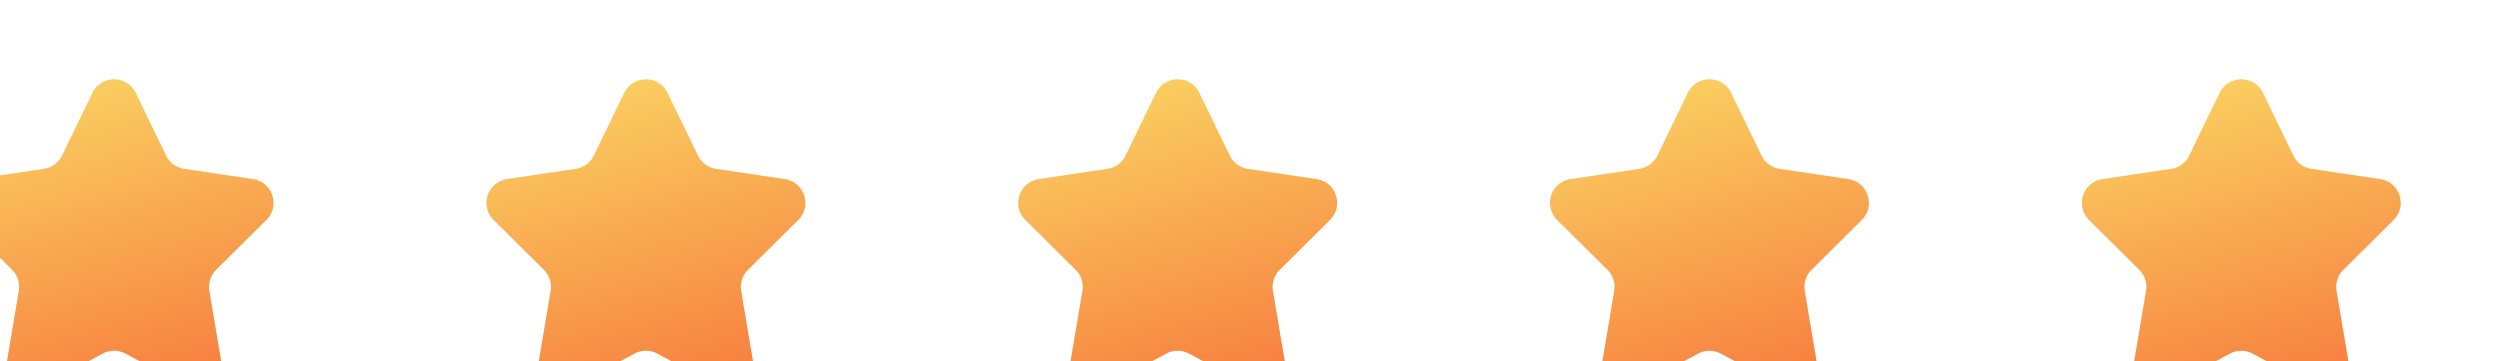
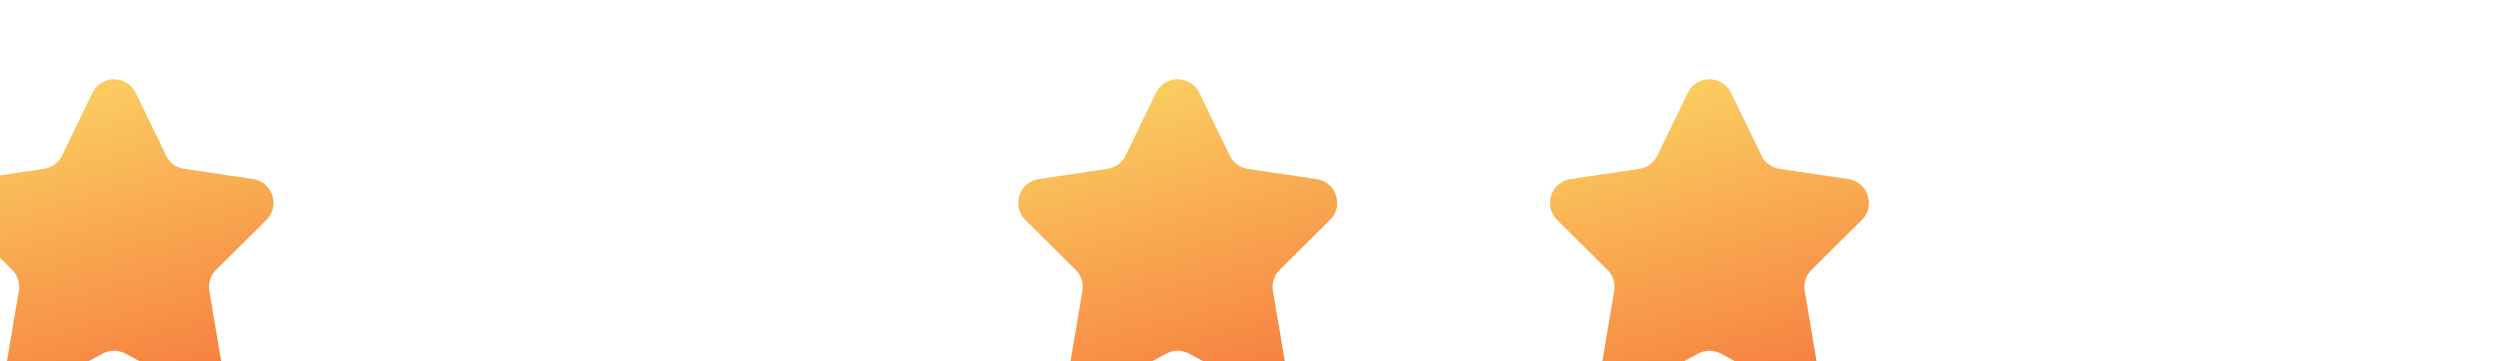
<svg xmlns="http://www.w3.org/2000/svg" width="90" height="13" fill="none">
  <g clip-path="url(#a)">
    <g filter="url(#b)">
      <path d="M5.927 1.61a.867.867 0 0 1 1.56 0L8.58 3.866a.867.867 0 0 0 .652.479l2.474.368c.705.105.99.97.483 1.473L10.38 7.98a.867.867 0 0 0-.243.76l.423 2.517a.867.867 0 0 1-1.263.908l-2.181-1.168a.867.867 0 0 0-.818 0l-2.181 1.168a.867.867 0 0 1-1.264-.908l.424-2.518a.867.867 0 0 0-.244-.759l-1.81-1.794a.867.867 0 0 1 .484-1.473l2.474-.368a.867.867 0 0 0 .652-.48L5.927 1.61Z" fill="url(#c)" />
    </g>
    <g filter="url(#d)">
-       <path d="M25.072 1.61a.867.867 0 0 1 1.56 0l1.094 2.257c.125.258.369.437.652.479l2.474.368c.706.105.99.97.483 1.473L29.526 7.98a.866.866 0 0 0-.244.76l.424 2.517a.867.867 0 0 1-1.264.908l-2.18-1.168a.866.866 0 0 0-.82 0l-2.18 1.168a.867.867 0 0 1-1.264-.908l.424-2.518a.867.867 0 0 0-.244-.759l-1.809-1.794a.867.867 0 0 1 .483-1.473l2.474-.368a.867.867 0 0 0 .652-.48l1.094-2.257Z" fill="url(#e)" />
-     </g>
+       </g>
    <g filter="url(#f)">
      <path d="M44.217 1.61a.867.867 0 0 1 1.56 0l1.094 2.257a.867.867 0 0 0 .652.479l2.474.368c.706.105.99.97.483 1.473L48.67 7.98a.867.867 0 0 0-.244.76l.424 2.517a.867.867 0 0 1-1.264.908l-2.18-1.168a.867.867 0 0 0-.82 0l-2.18 1.168a.867.867 0 0 1-1.264-.908l.424-2.518a.867.867 0 0 0-.244-.759l-1.809-1.794a.867.867 0 0 1 .483-1.473l2.474-.368a.867.867 0 0 0 .652-.48l1.094-2.257Z" fill="url(#g)" />
    </g>
    <g filter="url(#h)">
      <path d="M63.36 1.61a.867.867 0 0 1 1.56 0l1.095 2.257a.866.866 0 0 0 .652.479l2.474.368c.705.105.989.97.483 1.473l-1.81 1.794a.867.867 0 0 0-.243.76l.423 2.517a.867.867 0 0 1-1.263.908l-2.181-1.168a.866.866 0 0 0-.819 0l-2.18 1.168a.867.867 0 0 1-1.264-.908l.424-2.518a.867.867 0 0 0-.244-.759l-1.81-1.794a.867.867 0 0 1 .484-1.473l2.474-.368a.867.867 0 0 0 .652-.48L63.36 1.61Z" fill="url(#i)" />
    </g>
    <g filter="url(#j)">
-       <path d="M82.506 1.61a.867.867 0 0 1 1.56 0l1.094 2.257a.867.867 0 0 0 .652.479l2.474.368c.706.105.99.97.483 1.473l-1.81 1.794a.867.867 0 0 0-.243.76l.424 2.517a.867.867 0 0 1-1.264.908l-2.18-1.168a.866.866 0 0 0-.82 0l-2.18 1.168a.867.867 0 0 1-1.264-.908l.424-2.518a.867.867 0 0 0-.244-.759l-1.809-1.794a.867.867 0 0 1 .483-1.473l2.474-.368a.866.866 0 0 0 .652-.48l1.094-2.257Z" fill="url(#k)" />
-     </g>
+       </g>
  </g>
  <defs>
    <linearGradient id="c" x1="4.032" y1="1.448" x2="7.054" y2="12.102" gradientUnits="userSpaceOnUse">
      <stop stop-color="#FAD061" />
      <stop offset="1" stop-color="#F78341" />
    </linearGradient>
    <linearGradient id="e" x1="23.177" y1="1.448" x2="26.199" y2="12.102" gradientUnits="userSpaceOnUse">
      <stop stop-color="#FAD061" />
      <stop offset="1" stop-color="#F78341" />
    </linearGradient>
    <linearGradient id="g" x1="42.322" y1="1.448" x2="45.344" y2="12.102" gradientUnits="userSpaceOnUse">
      <stop stop-color="#FAD061" />
      <stop offset="1" stop-color="#F78341" />
    </linearGradient>
    <linearGradient id="i" x1="61.466" y1="1.448" x2="64.488" y2="12.102" gradientUnits="userSpaceOnUse">
      <stop stop-color="#FAD061" />
      <stop offset="1" stop-color="#F78341" />
    </linearGradient>
    <linearGradient id="k" x1="80.611" y1="1.448" x2="83.633" y2="12.102" gradientUnits="userSpaceOnUse">
      <stop stop-color="#FAD061" />
      <stop offset="1" stop-color="#F78341" />
    </linearGradient>
    <filter id="b" x="-.767" y="1.121" width="13.213" height="12.883" filterUnits="userSpaceOnUse" color-interpolation-filters="sRGB">
      <feFlood flood-opacity="0" result="BackgroundImageFix" />
      <feBlend in="SourceGraphic" in2="BackgroundImageFix" result="shape" />
      <feColorMatrix in="SourceAlpha" values="0 0 0 0 0 0 0 0 0 0 0 0 0 0 0 0 0 0 127 0" result="hardAlpha" />
      <feOffset dy="1.733" />
      <feGaussianBlur stdDeviation=".867" />
      <feComposite in2="hardAlpha" operator="arithmetic" k2="-1" k3="1" />
      <feColorMatrix values="0 0 0 0 0.163 0 0 0 0 0.163 0 0 0 0 0.167 0 0 0 0.05 0" />
      <feBlend in2="shape" result="effect1_innerShadow_636_1424" />
      <feColorMatrix in="SourceAlpha" values="0 0 0 0 0 0 0 0 0 0 0 0 0 0 0 0 0 0 127 0" result="hardAlpha" />
      <feOffset dx="-2.6" />
      <feGaussianBlur stdDeviation=".867" />
      <feComposite in2="hardAlpha" operator="arithmetic" k2="-1" k3="1" />
      <feColorMatrix values="0 0 0 0 0.208 0 0 0 0 0.208 0 0 0 0 0.208 0 0 0 0.08 0" />
      <feBlend in2="effect1_innerShadow_636_1424" result="effect2_innerShadow_636_1424" />
    </filter>
    <filter id="d" x="18.378" y="1.121" width="13.213" height="12.883" filterUnits="userSpaceOnUse" color-interpolation-filters="sRGB">
      <feFlood flood-opacity="0" result="BackgroundImageFix" />
      <feBlend in="SourceGraphic" in2="BackgroundImageFix" result="shape" />
      <feColorMatrix in="SourceAlpha" values="0 0 0 0 0 0 0 0 0 0 0 0 0 0 0 0 0 0 127 0" result="hardAlpha" />
      <feOffset dy="1.733" />
      <feGaussianBlur stdDeviation=".867" />
      <feComposite in2="hardAlpha" operator="arithmetic" k2="-1" k3="1" />
      <feColorMatrix values="0 0 0 0 0.163 0 0 0 0 0.163 0 0 0 0 0.167 0 0 0 0.05 0" />
      <feBlend in2="shape" result="effect1_innerShadow_636_1424" />
      <feColorMatrix in="SourceAlpha" values="0 0 0 0 0 0 0 0 0 0 0 0 0 0 0 0 0 0 127 0" result="hardAlpha" />
      <feOffset dx="-2.6" />
      <feGaussianBlur stdDeviation=".867" />
      <feComposite in2="hardAlpha" operator="arithmetic" k2="-1" k3="1" />
      <feColorMatrix values="0 0 0 0 0.208 0 0 0 0 0.208 0 0 0 0 0.208 0 0 0 0.08 0" />
      <feBlend in2="effect1_innerShadow_636_1424" result="effect2_innerShadow_636_1424" />
    </filter>
    <filter id="f" x="37.524" y="1.121" width="13.213" height="12.883" filterUnits="userSpaceOnUse" color-interpolation-filters="sRGB">
      <feFlood flood-opacity="0" result="BackgroundImageFix" />
      <feBlend in="SourceGraphic" in2="BackgroundImageFix" result="shape" />
      <feColorMatrix in="SourceAlpha" values="0 0 0 0 0 0 0 0 0 0 0 0 0 0 0 0 0 0 127 0" result="hardAlpha" />
      <feOffset dy="1.733" />
      <feGaussianBlur stdDeviation=".867" />
      <feComposite in2="hardAlpha" operator="arithmetic" k2="-1" k3="1" />
      <feColorMatrix values="0 0 0 0 0.163 0 0 0 0 0.163 0 0 0 0 0.167 0 0 0 0.05 0" />
      <feBlend in2="shape" result="effect1_innerShadow_636_1424" />
      <feColorMatrix in="SourceAlpha" values="0 0 0 0 0 0 0 0 0 0 0 0 0 0 0 0 0 0 127 0" result="hardAlpha" />
      <feOffset dx="-2.6" />
      <feGaussianBlur stdDeviation=".867" />
      <feComposite in2="hardAlpha" operator="arithmetic" k2="-1" k3="1" />
      <feColorMatrix values="0 0 0 0 0.208 0 0 0 0 0.208 0 0 0 0 0.208 0 0 0 0.08 0" />
      <feBlend in2="effect1_innerShadow_636_1424" result="effect2_innerShadow_636_1424" />
    </filter>
    <filter id="h" x="56.667" y="1.121" width="13.213" height="12.883" filterUnits="userSpaceOnUse" color-interpolation-filters="sRGB">
      <feFlood flood-opacity="0" result="BackgroundImageFix" />
      <feBlend in="SourceGraphic" in2="BackgroundImageFix" result="shape" />
      <feColorMatrix in="SourceAlpha" values="0 0 0 0 0 0 0 0 0 0 0 0 0 0 0 0 0 0 127 0" result="hardAlpha" />
      <feOffset dy="1.733" />
      <feGaussianBlur stdDeviation=".867" />
      <feComposite in2="hardAlpha" operator="arithmetic" k2="-1" k3="1" />
      <feColorMatrix values="0 0 0 0 0.163 0 0 0 0 0.163 0 0 0 0 0.167 0 0 0 0.05 0" />
      <feBlend in2="shape" result="effect1_innerShadow_636_1424" />
      <feColorMatrix in="SourceAlpha" values="0 0 0 0 0 0 0 0 0 0 0 0 0 0 0 0 0 0 127 0" result="hardAlpha" />
      <feOffset dx="-2.6" />
      <feGaussianBlur stdDeviation=".867" />
      <feComposite in2="hardAlpha" operator="arithmetic" k2="-1" k3="1" />
      <feColorMatrix values="0 0 0 0 0.208 0 0 0 0 0.208 0 0 0 0 0.208 0 0 0 0.08 0" />
      <feBlend in2="effect1_innerShadow_636_1424" result="effect2_innerShadow_636_1424" />
    </filter>
    <filter id="j" x="75.812" y="1.121" width="13.213" height="12.883" filterUnits="userSpaceOnUse" color-interpolation-filters="sRGB">
      <feFlood flood-opacity="0" result="BackgroundImageFix" />
      <feBlend in="SourceGraphic" in2="BackgroundImageFix" result="shape" />
      <feColorMatrix in="SourceAlpha" values="0 0 0 0 0 0 0 0 0 0 0 0 0 0 0 0 0 0 127 0" result="hardAlpha" />
      <feOffset dy="1.733" />
      <feGaussianBlur stdDeviation=".867" />
      <feComposite in2="hardAlpha" operator="arithmetic" k2="-1" k3="1" />
      <feColorMatrix values="0 0 0 0 0.163 0 0 0 0 0.163 0 0 0 0 0.167 0 0 0 0.05 0" />
      <feBlend in2="shape" result="effect1_innerShadow_636_1424" />
      <feColorMatrix in="SourceAlpha" values="0 0 0 0 0 0 0 0 0 0 0 0 0 0 0 0 0 0 127 0" result="hardAlpha" />
      <feOffset dx="-2.6" />
      <feGaussianBlur stdDeviation=".867" />
      <feComposite in2="hardAlpha" operator="arithmetic" k2="-1" k3="1" />
      <feColorMatrix values="0 0 0 0 0.208 0 0 0 0 0.208 0 0 0 0 0.208 0 0 0 0.08 0" />
      <feBlend in2="effect1_innerShadow_636_1424" result="effect2_innerShadow_636_1424" />
    </filter>
    <clipPath id="a">
      <path fill="#fff" d="M0 0h90v13H0z" />
    </clipPath>
  </defs>
</svg>